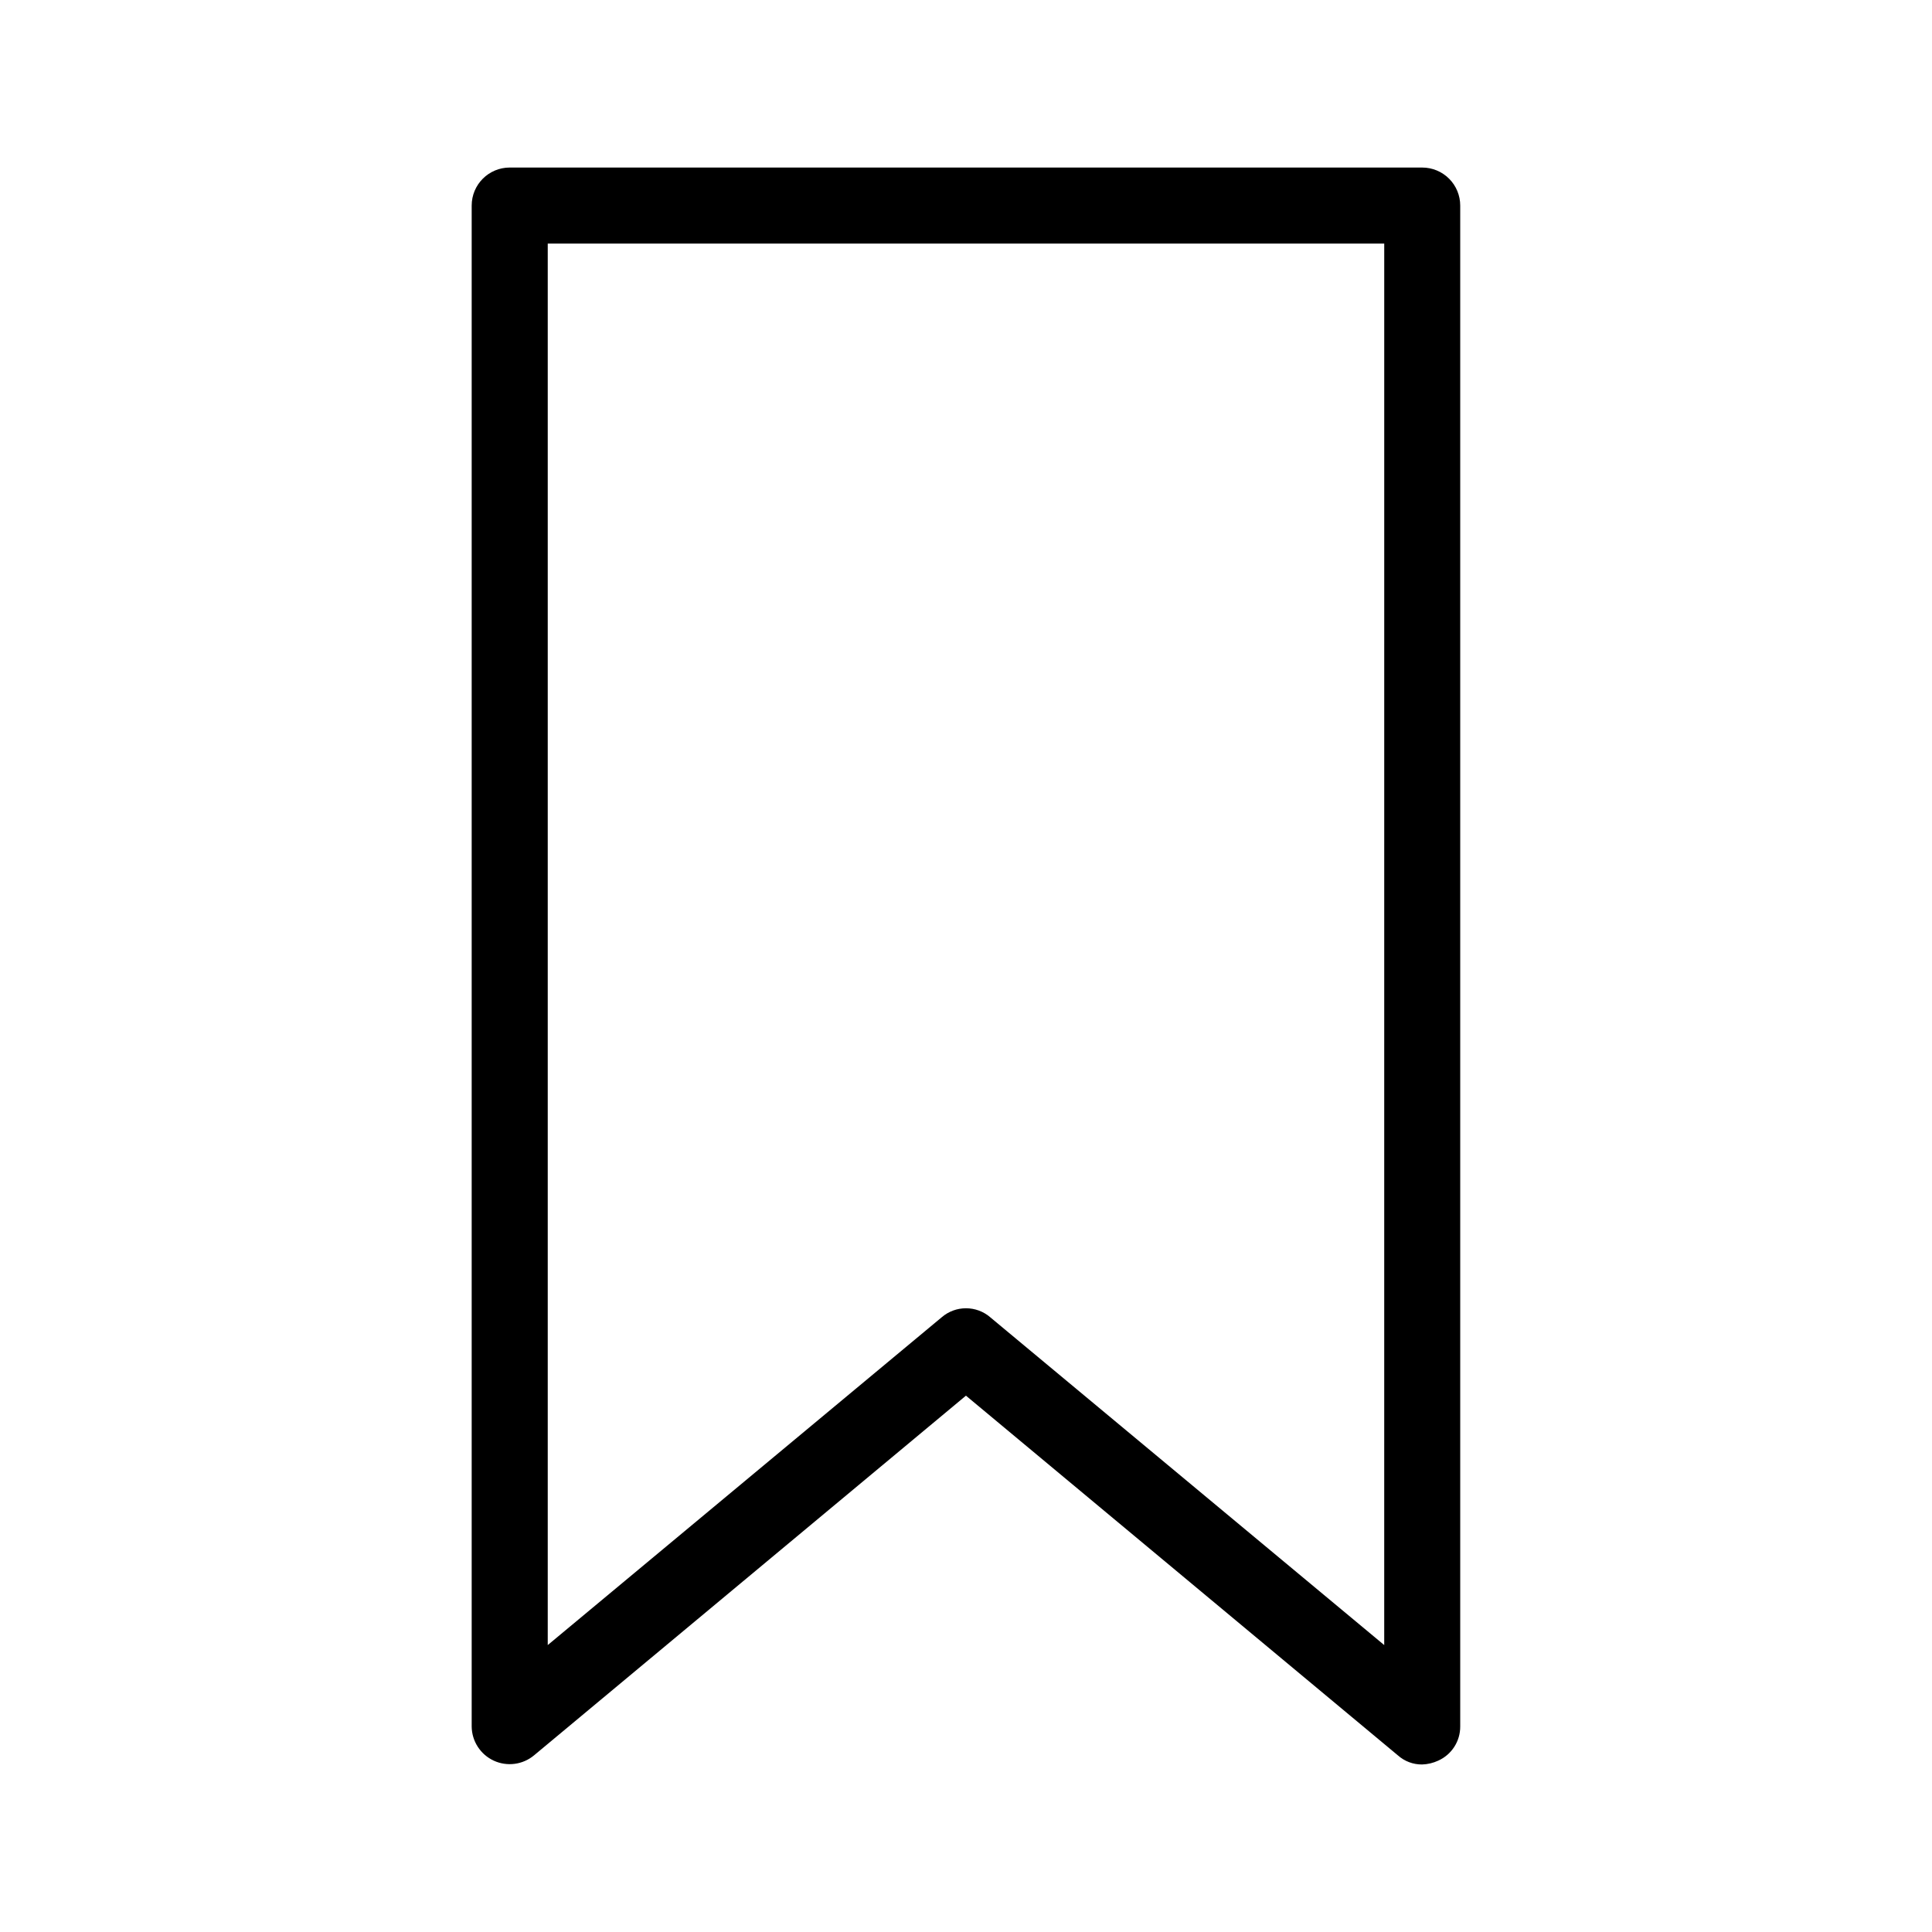
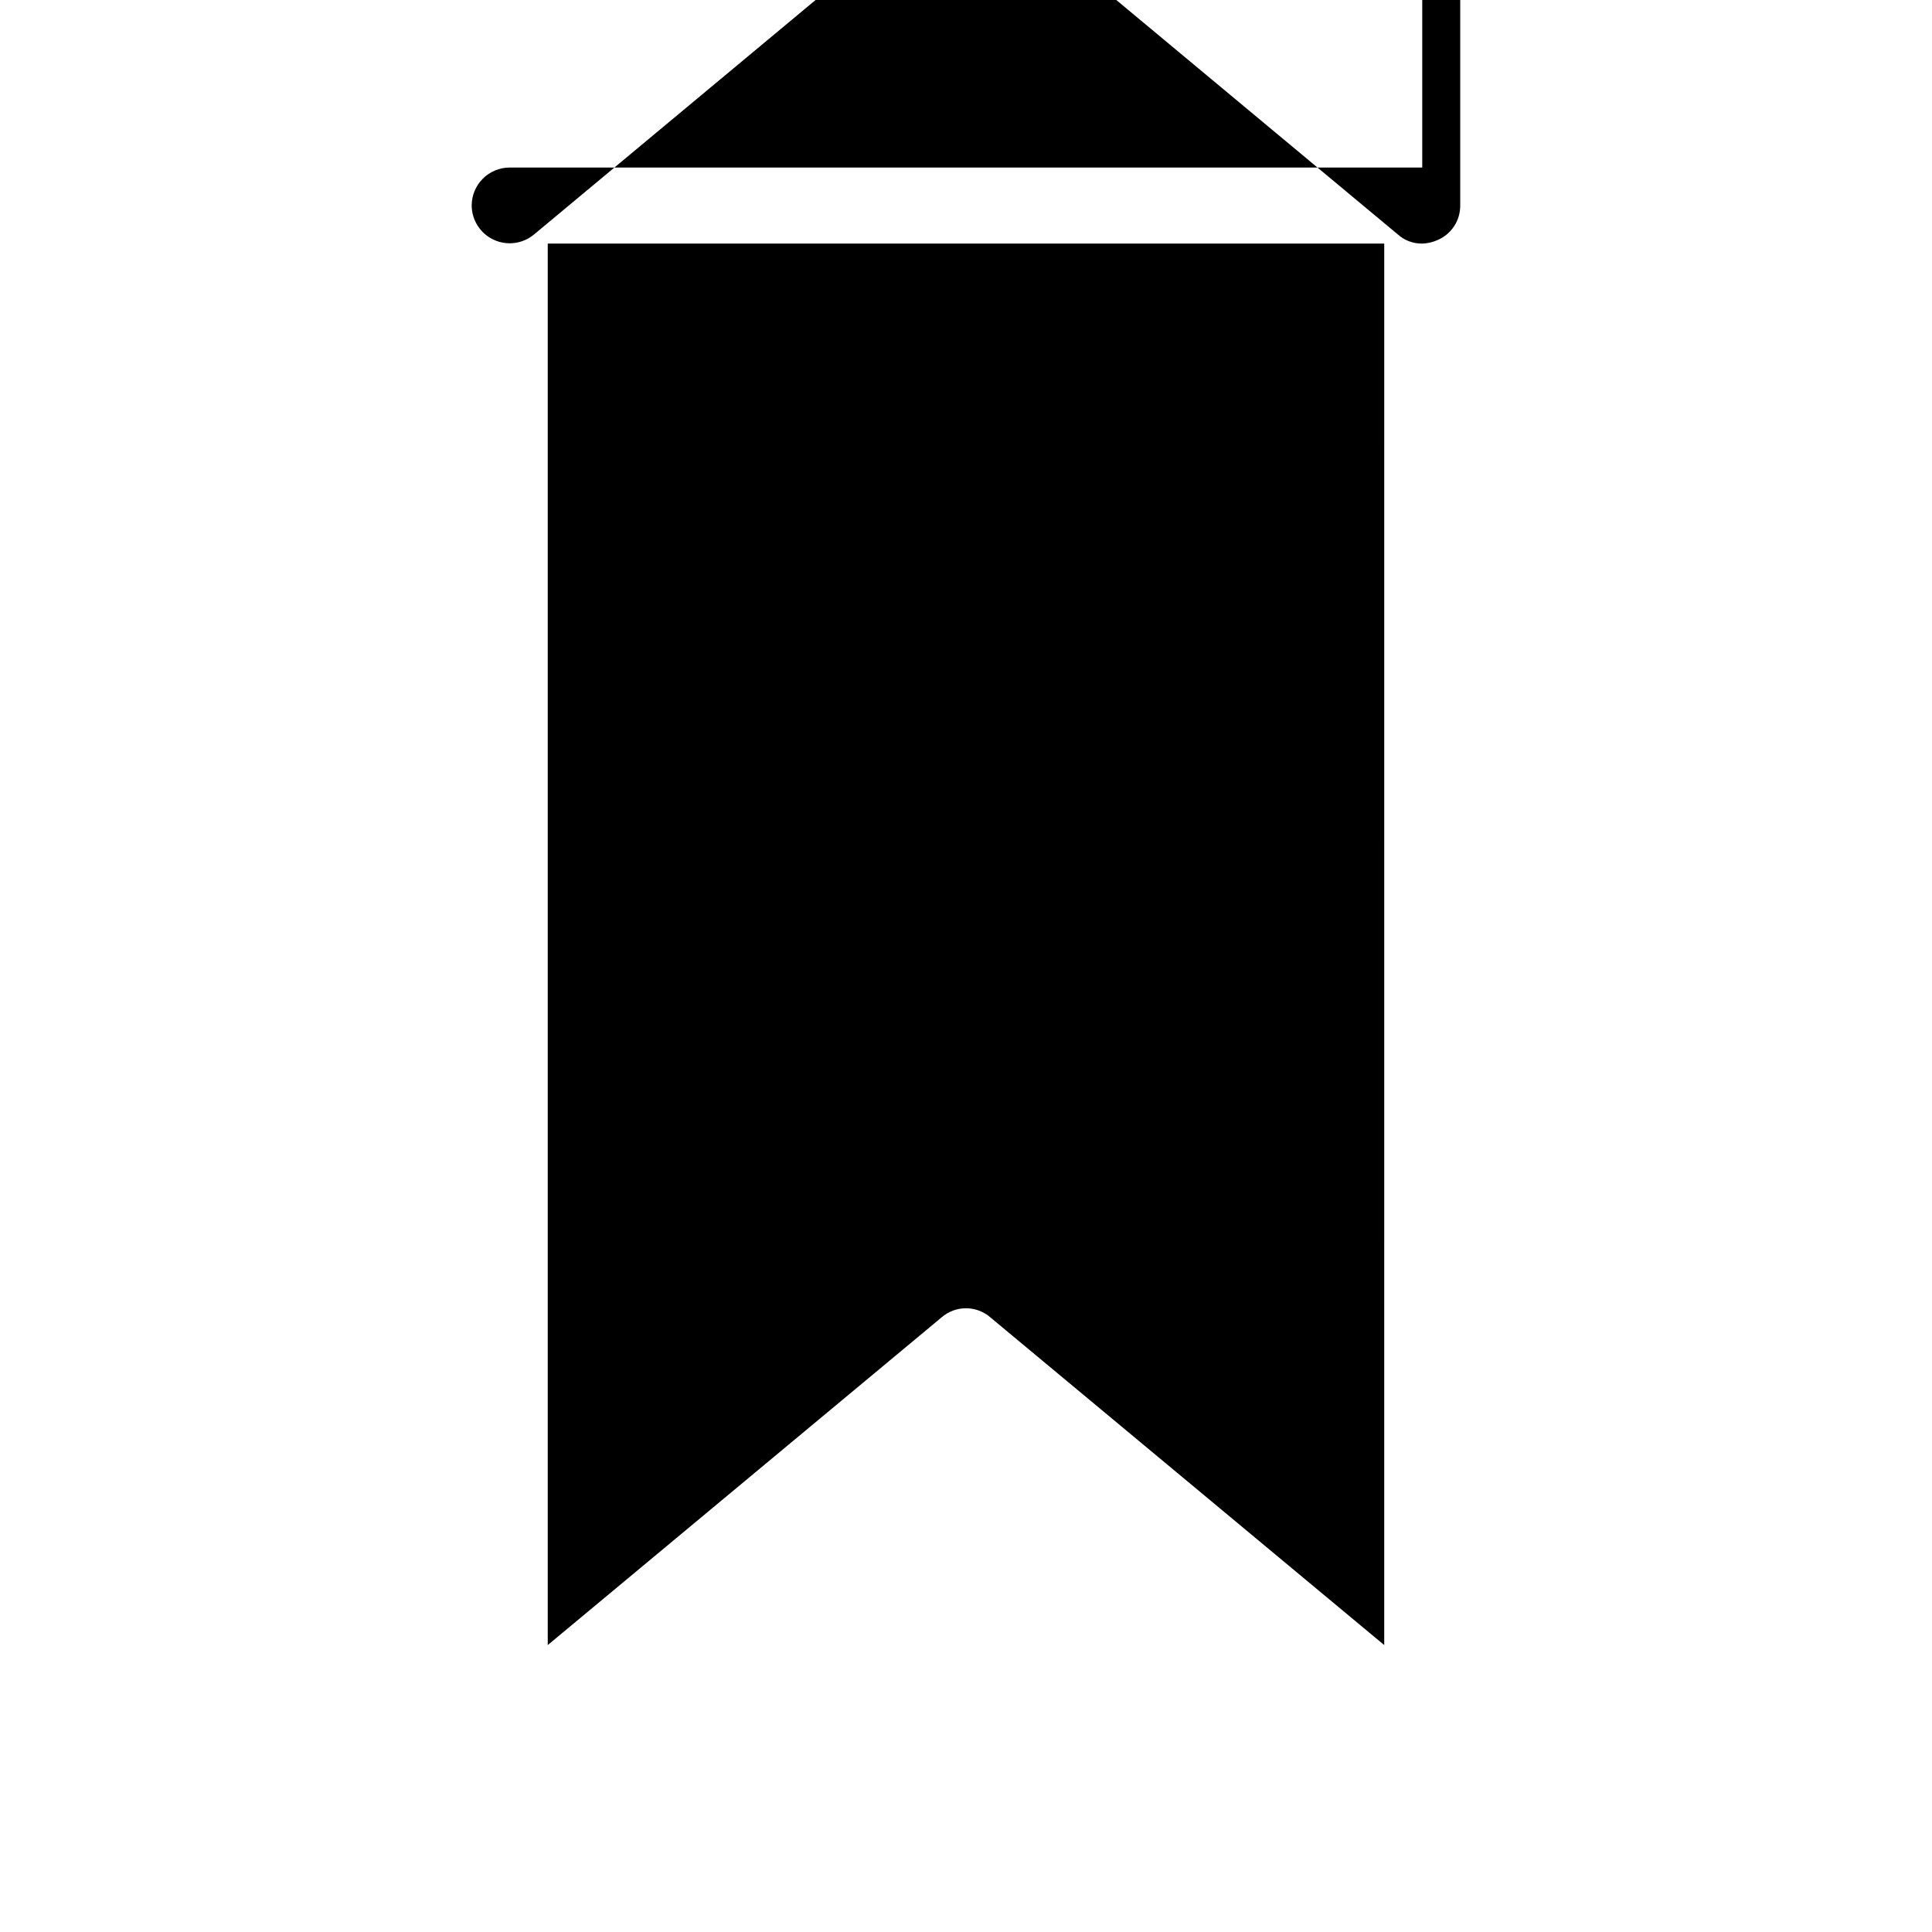
<svg xmlns="http://www.w3.org/2000/svg" fill="#000000" width="800px" height="800px" version="1.1" viewBox="144 144 512 512">
-   <path d="m520.91 188.4h-241.83c-5.566 0-10.078 4.512-10.078 10.078v403.05c0.031 3.894 2.305 7.418 5.84 9.059 3.531 1.637 7.691 1.09 10.684-1.402l114.46-95.32 114.46 95.32h0.004c1.77 1.586 4.07 2.449 6.449 2.418 1.461-0.047 2.902-0.391 4.231-1.008 3.574-1.598 5.867-5.152 5.844-9.066v-403.05c0-2.676-1.062-5.238-2.949-7.125-1.891-1.891-4.453-2.953-7.125-2.953zm-10.078 391.56-104.39-86.855 0.004-0.004c-3.707-3.195-9.195-3.195-12.898 0l-104.39 86.859v-371.41h221.68z" />
+   <path d="m520.91 188.4h-241.83c-5.566 0-10.078 4.512-10.078 10.078c0.031 3.894 2.305 7.418 5.84 9.059 3.531 1.637 7.691 1.09 10.684-1.402l114.46-95.32 114.46 95.32h0.004c1.77 1.586 4.07 2.449 6.449 2.418 1.461-0.047 2.902-0.391 4.231-1.008 3.574-1.598 5.867-5.152 5.844-9.066v-403.05c0-2.676-1.062-5.238-2.949-7.125-1.891-1.891-4.453-2.953-7.125-2.953zm-10.078 391.56-104.39-86.855 0.004-0.004c-3.707-3.195-9.195-3.195-12.898 0l-104.39 86.859v-371.41h221.68z" />
</svg>